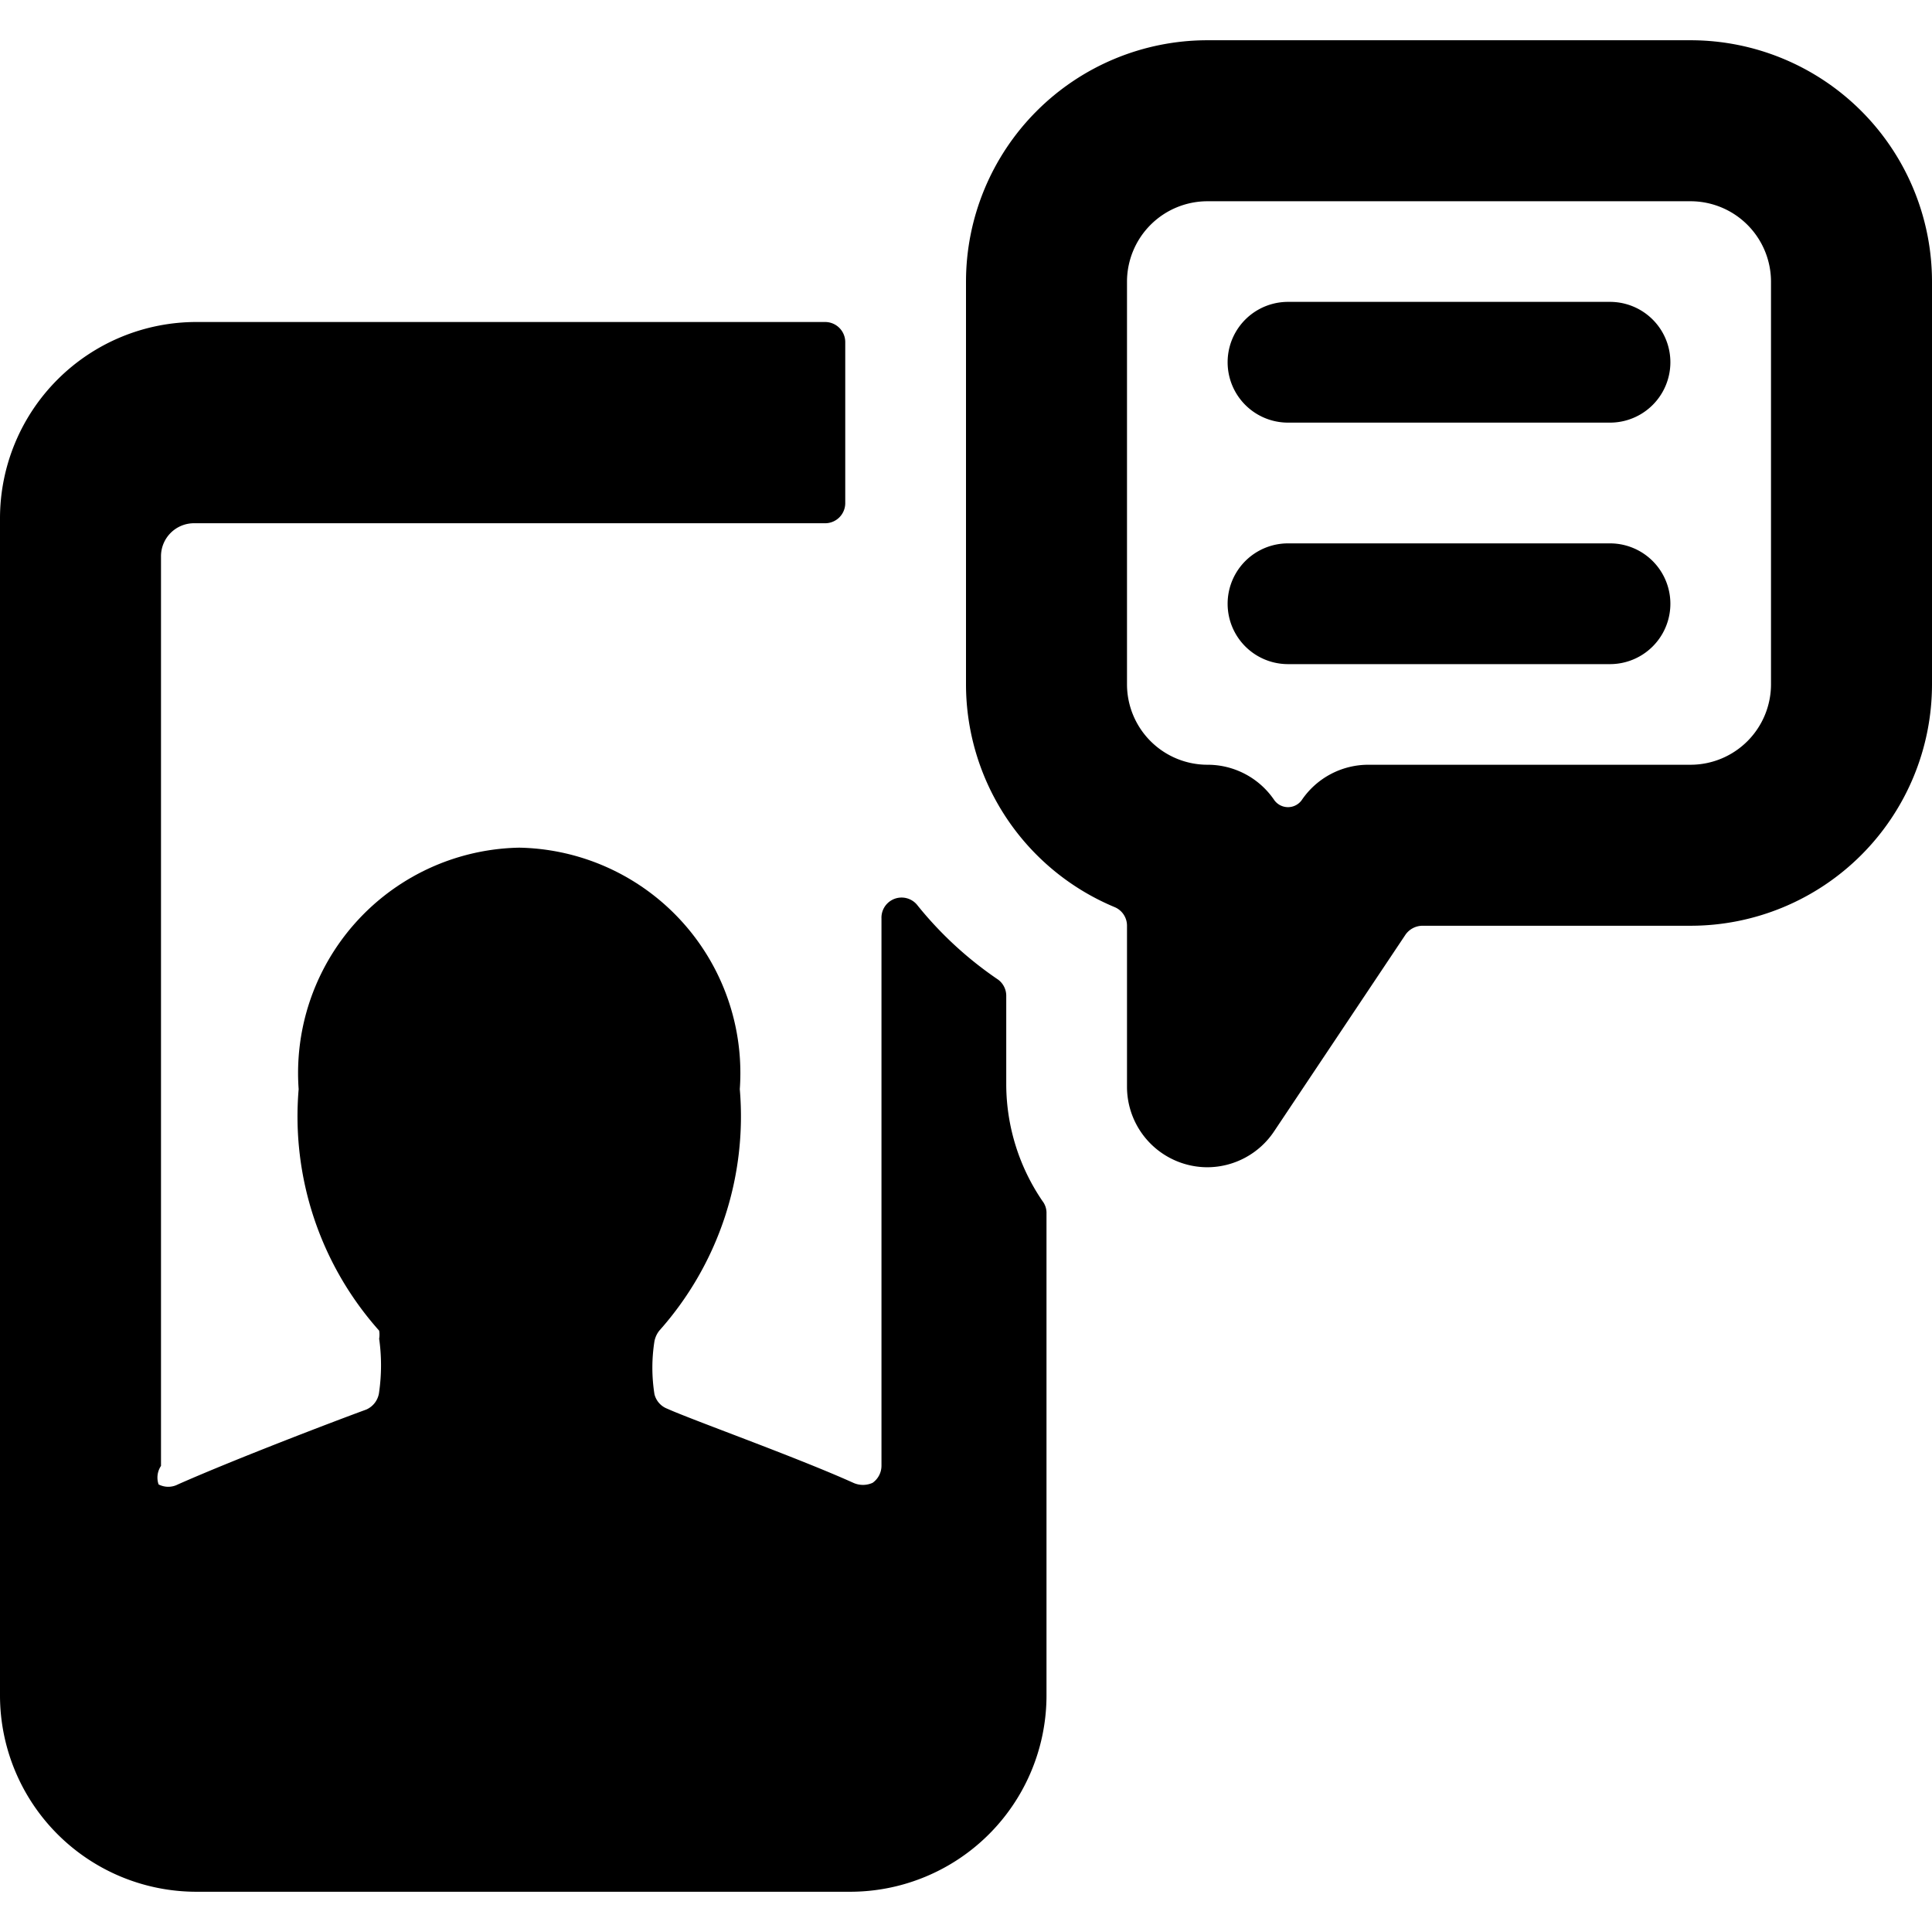
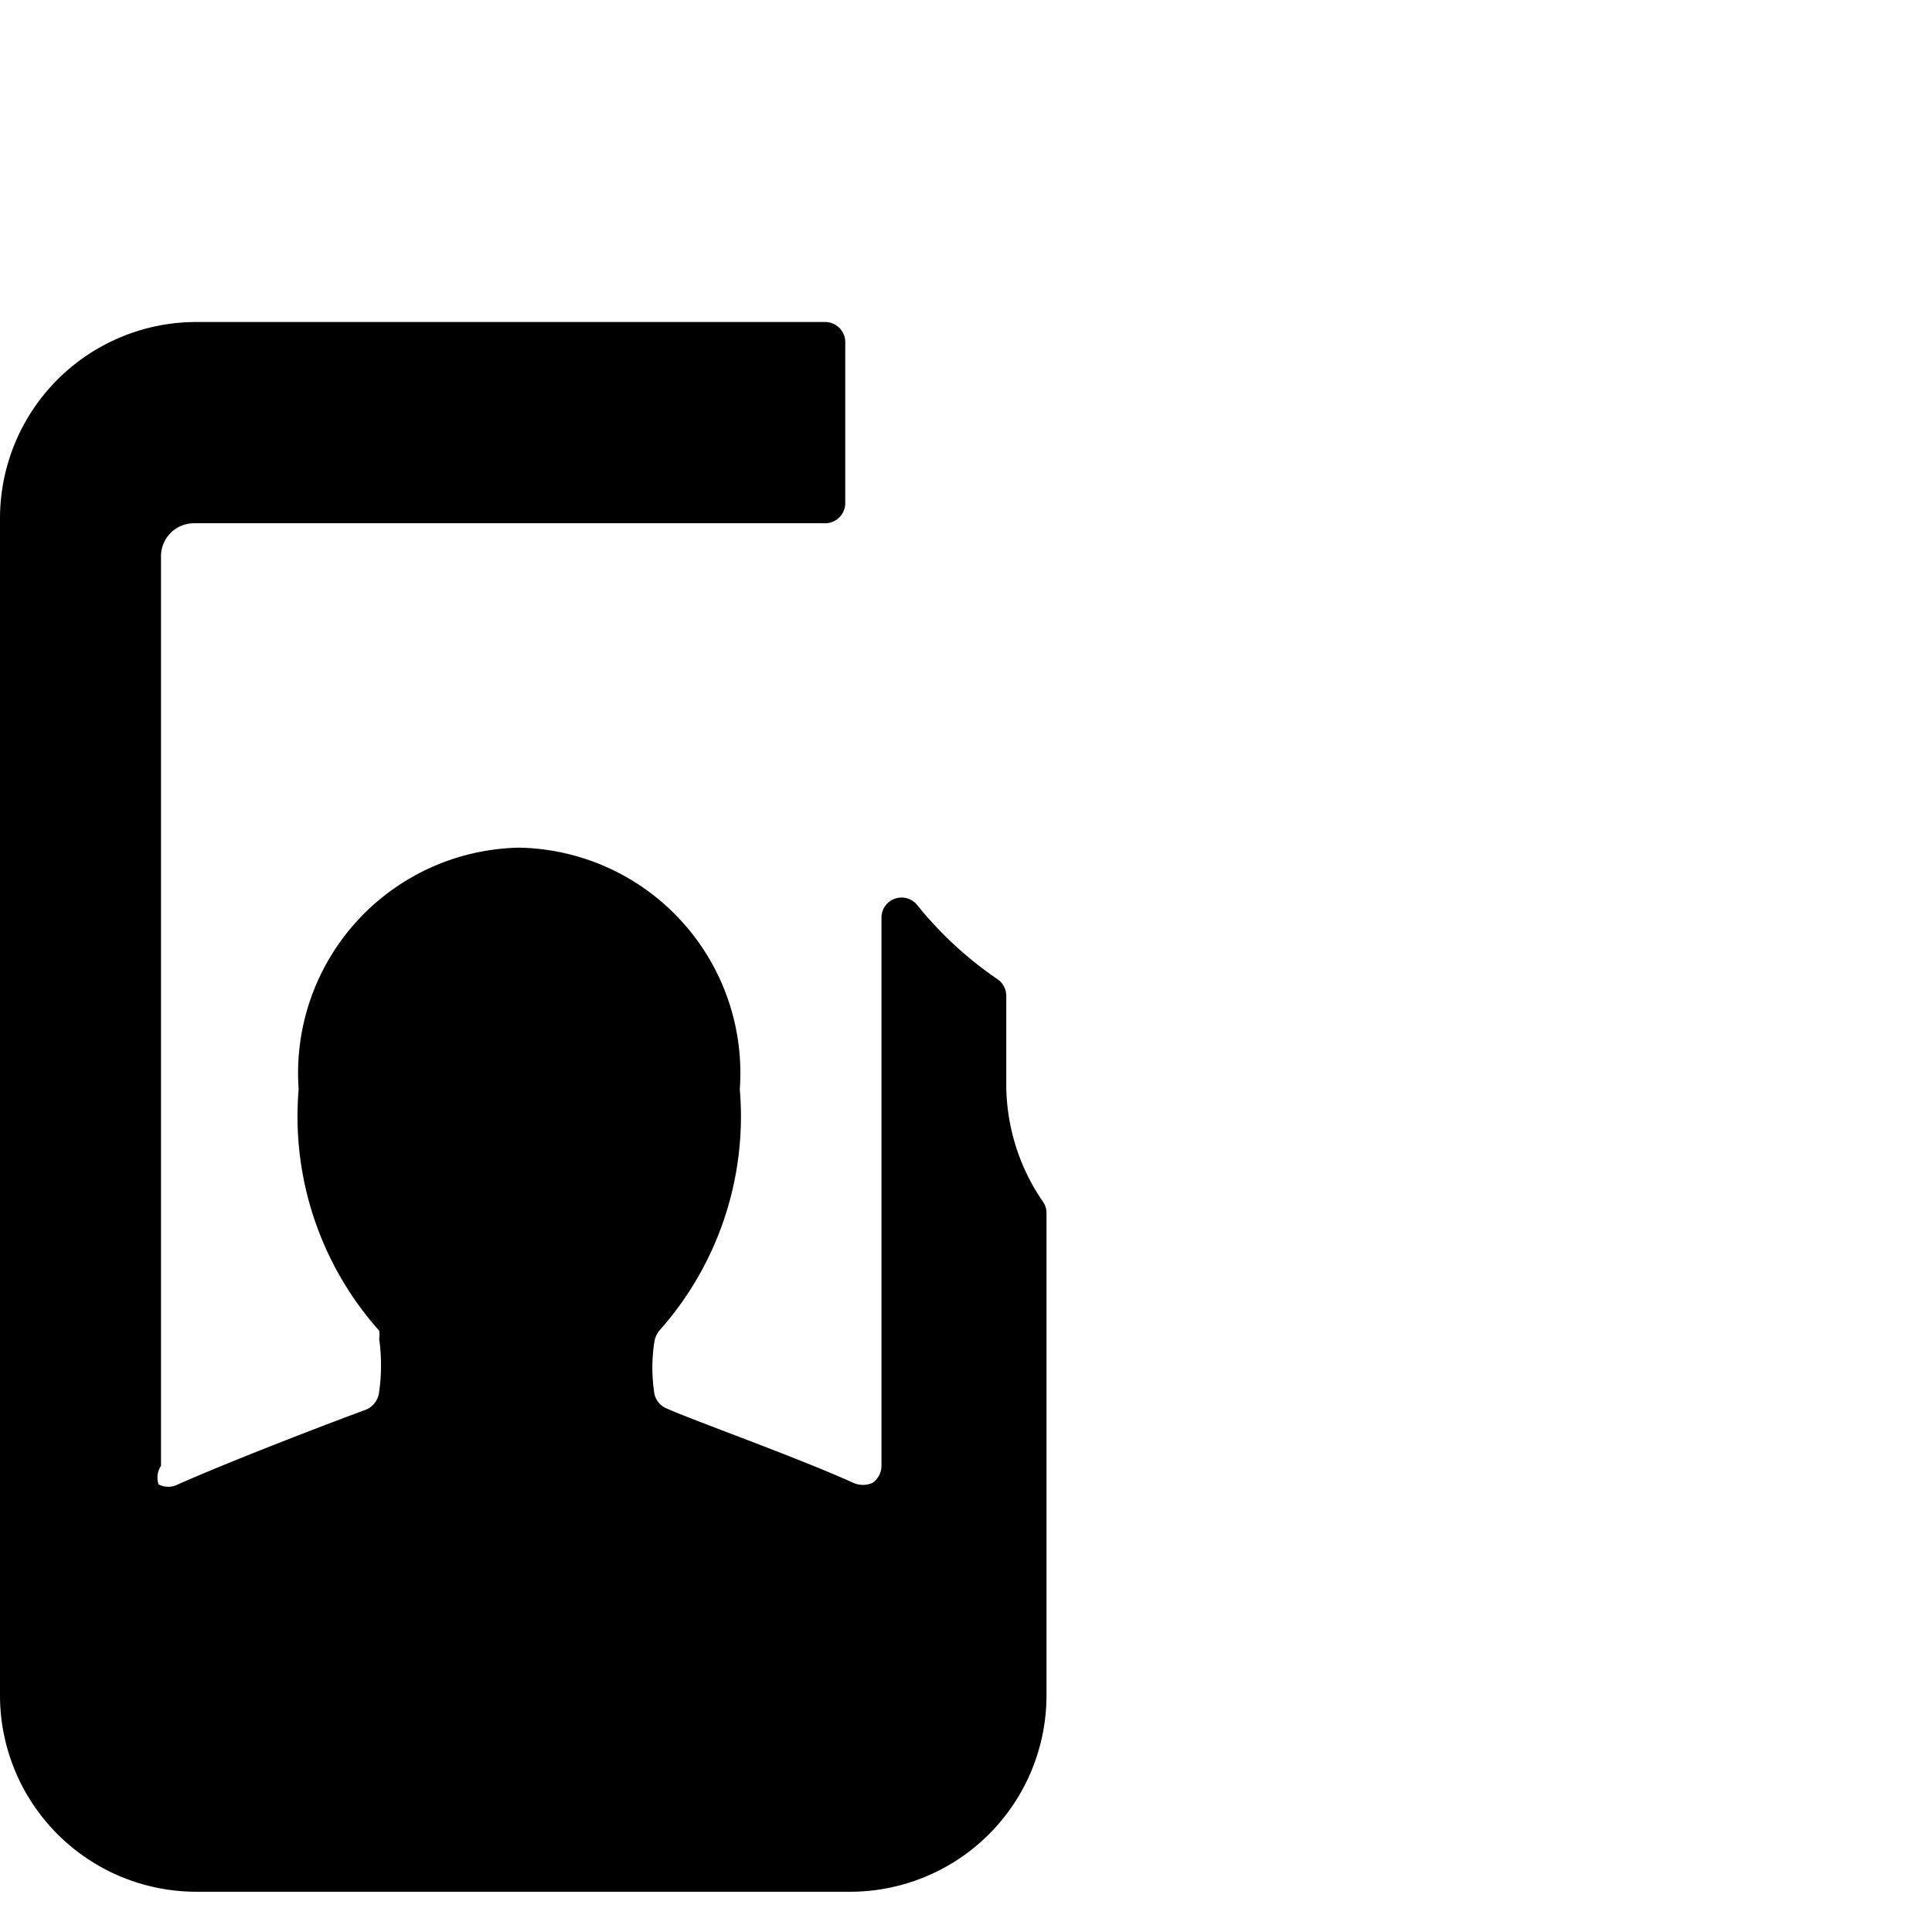
<svg xmlns="http://www.w3.org/2000/svg" viewBox="0 0 24 24">
  <g>
    <path d="M12.5 12.37a0.25 0.25 0 0 0 -0.1 -0.2 4.6 4.6 0 0 1 -1 -0.92 0.25 0.25 0 0 0 -0.45 0.16v6.8a0.26 0.26 0 0 1 -0.11 0.21 0.29 0.29 0 0 1 -0.24 0c-0.71 -0.32 -2 -0.78 -2.31 -0.92a0.26 0.26 0 0 1 -0.16 -0.18 2.1 2.1 0 0 1 0 -0.66 0.31 0.31 0 0 1 0.06 -0.13 4 4 0 0 0 1 -3 2.8 2.8 0 0 0 -2.74 -3 2.8 2.8 0 0 0 -2.74 3 4 4 0 0 0 1 3 0.31 0.31 0 0 1 0 0.1 2.36 2.36 0 0 1 0 0.66 0.27 0.27 0 0 1 -0.16 0.22c-0.41 0.15 -1.64 0.62 -2.34 0.93a0.26 0.26 0 0 1 -0.24 0 0.26 0.26 0 0 1 0.03 -0.23V6.91a0.41 0.41 0 0 1 0.42 -0.41h7.83a0.25 0.25 0 0 0 0.25 -0.25v-2a0.25 0.25 0 0 0 -0.25 -0.25H2.44A2.44 2.44 0 0 0 0 6.44v14.62a2.44 2.44 0 0 0 2.44 2.44h8.12A2.44 2.44 0 0 0 13 21.06v-6a0.24 0.24 0 0 0 -0.05 -0.14 2.58 2.58 0 0 1 -0.45 -1.44Z" fill="#000000" stroke-width="1" />
-     <path d="M21 0.5h-6a3 3 0 0 0 -3 3v5a3 3 0 0 0 1.85 2.77 0.25 0.25 0 0 1 0.15 0.23v2a1 1 0 0 0 1 1 1 1 0 0 0 0.83 -0.45l1.63 -2.44a0.26 0.26 0 0 1 0.21 -0.11H21a3 3 0 0 0 3 -3v-5a3 3 0 0 0 -3 -3Zm1 8a1 1 0 0 1 -1 1h-4a1 1 0 0 0 -0.83 0.44 0.21 0.21 0 0 1 -0.34 0A1 1 0 0 0 15 9.5a1 1 0 0 1 -1 -1v-5a1 1 0 0 1 1 -1h6a1 1 0 0 1 1 1Z" fill="#000000" stroke-width="1" />
-     <path d="M20 3.75h-4a0.75 0.75 0 0 0 0 1.5h4a0.75 0.75 0 0 0 0 -1.5Z" fill="#000000" stroke-width="1" />
-     <path d="M20 6.75h-4a0.75 0.75 0 0 0 0 1.5h4a0.75 0.75 0 0 0 0 -1.5Z" fill="#000000" stroke-width="1" />
  </g>
</svg>